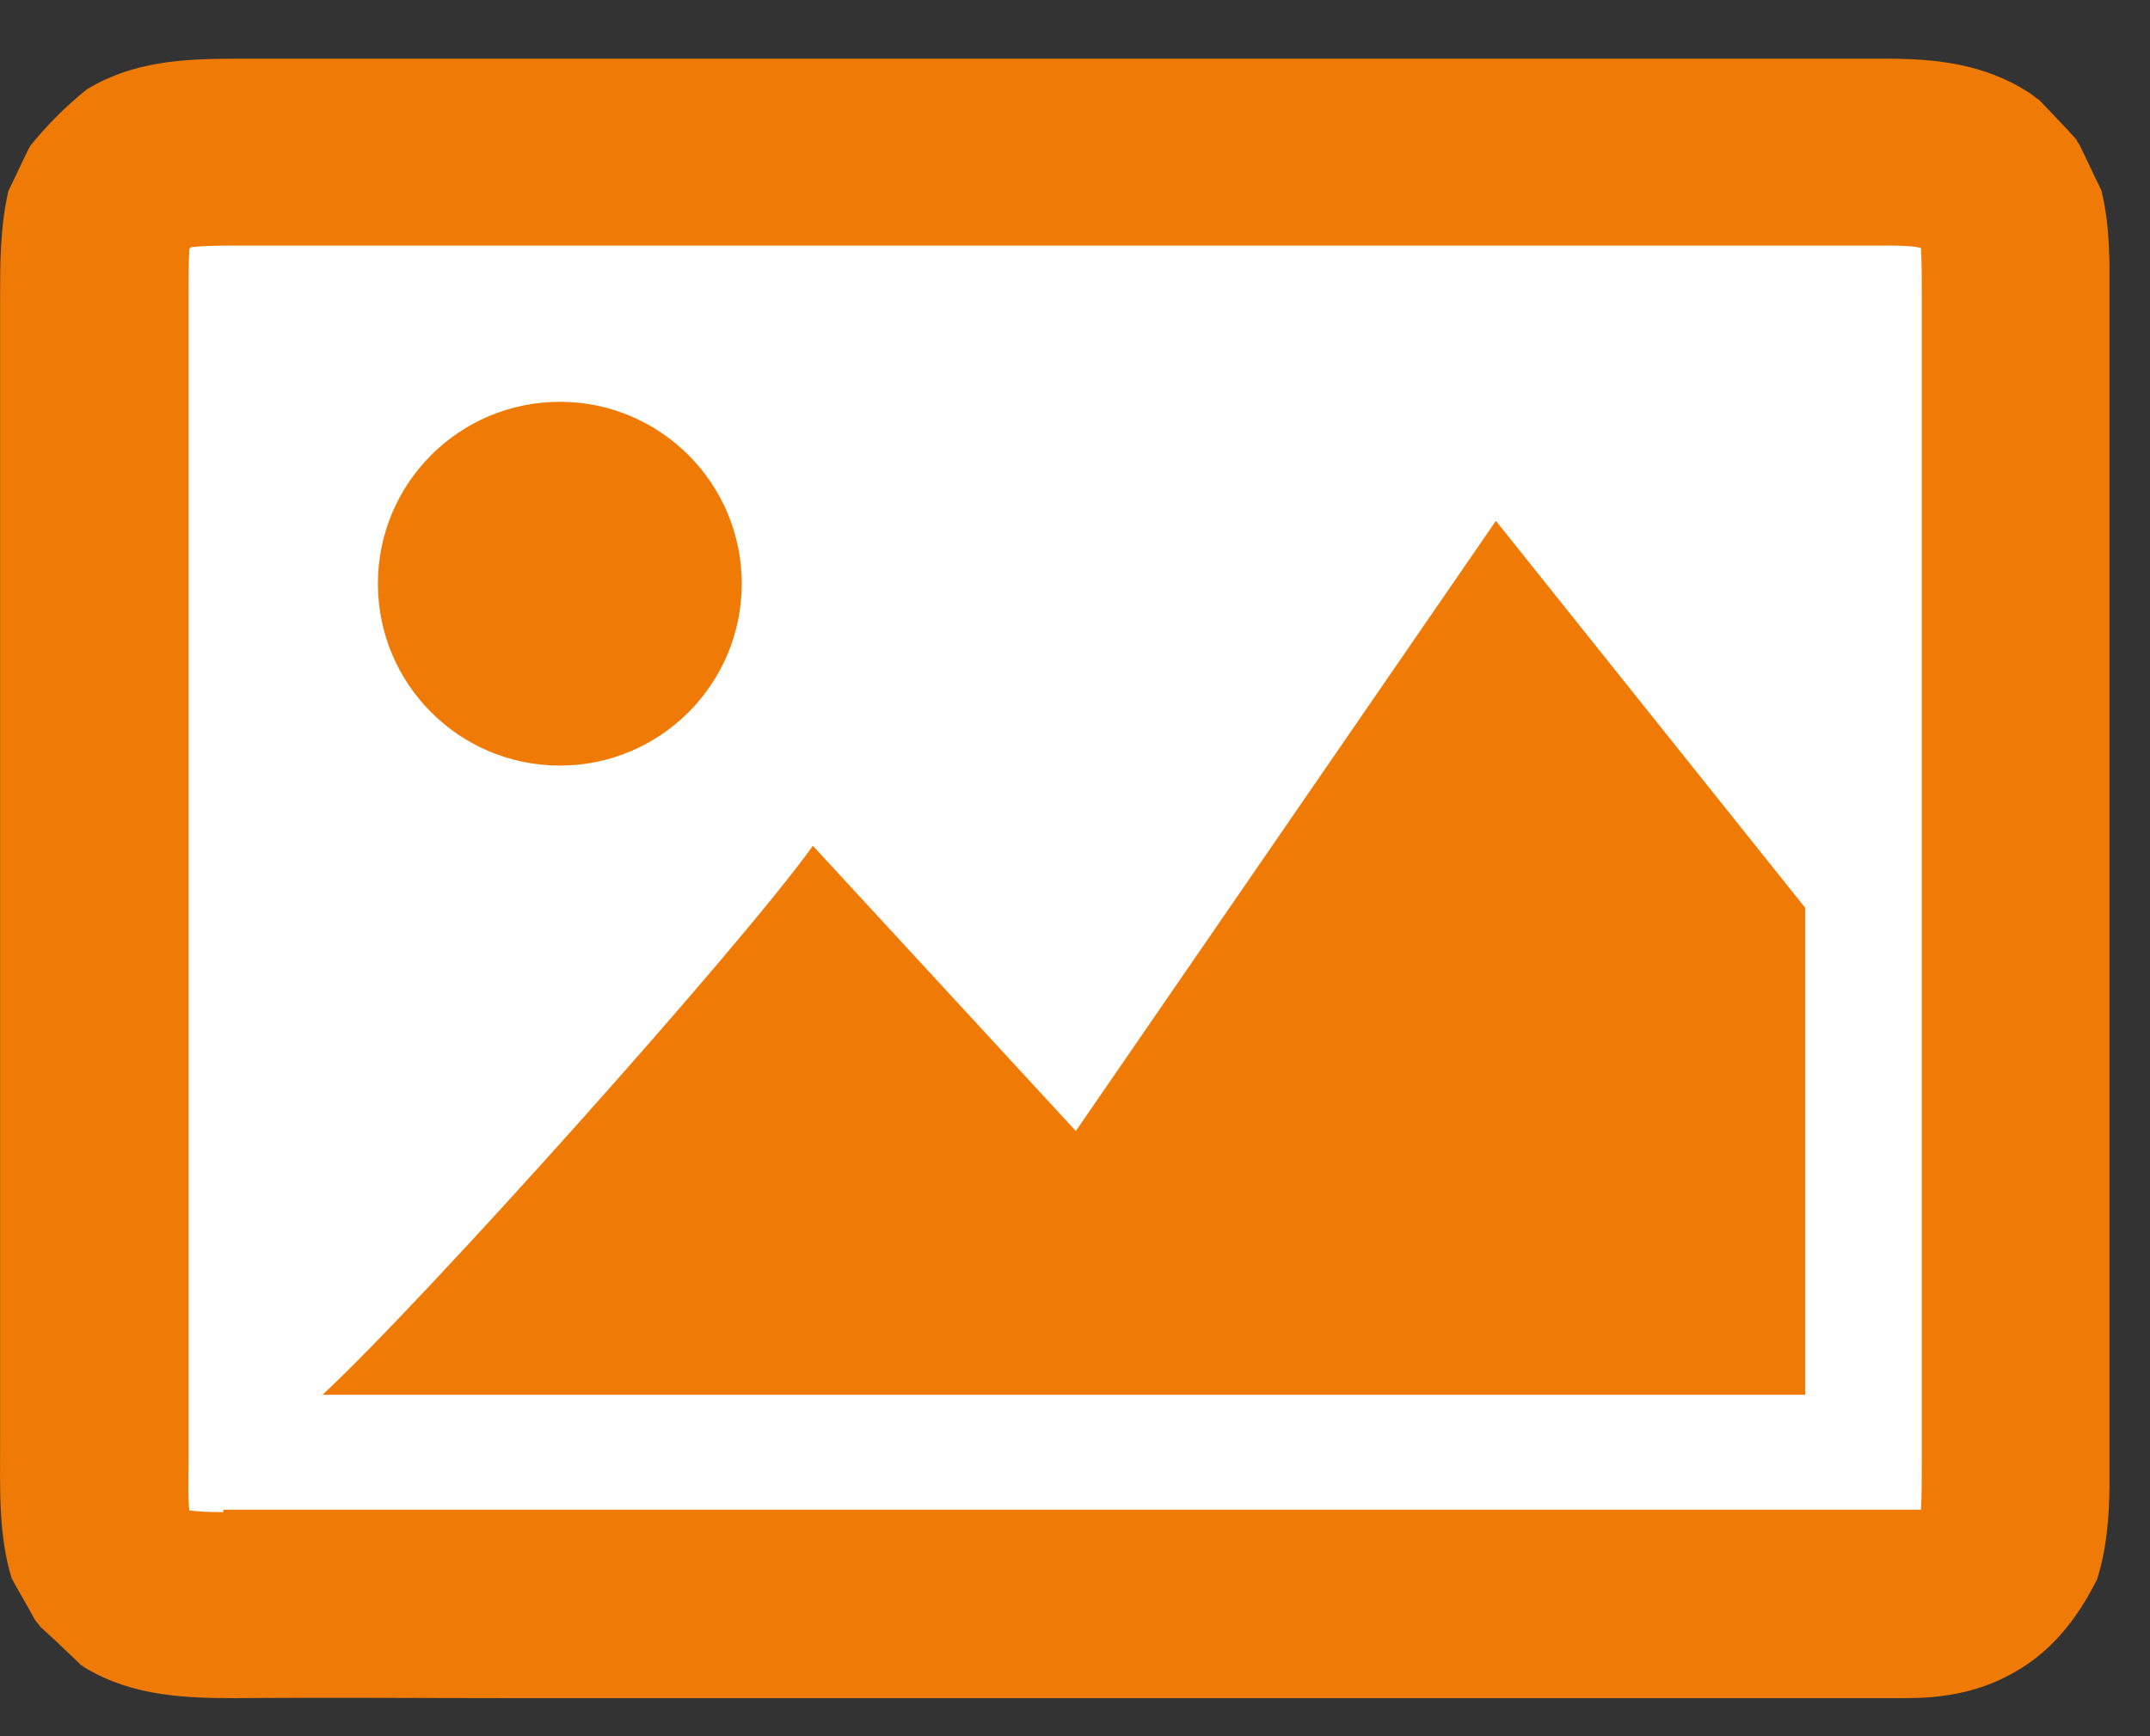
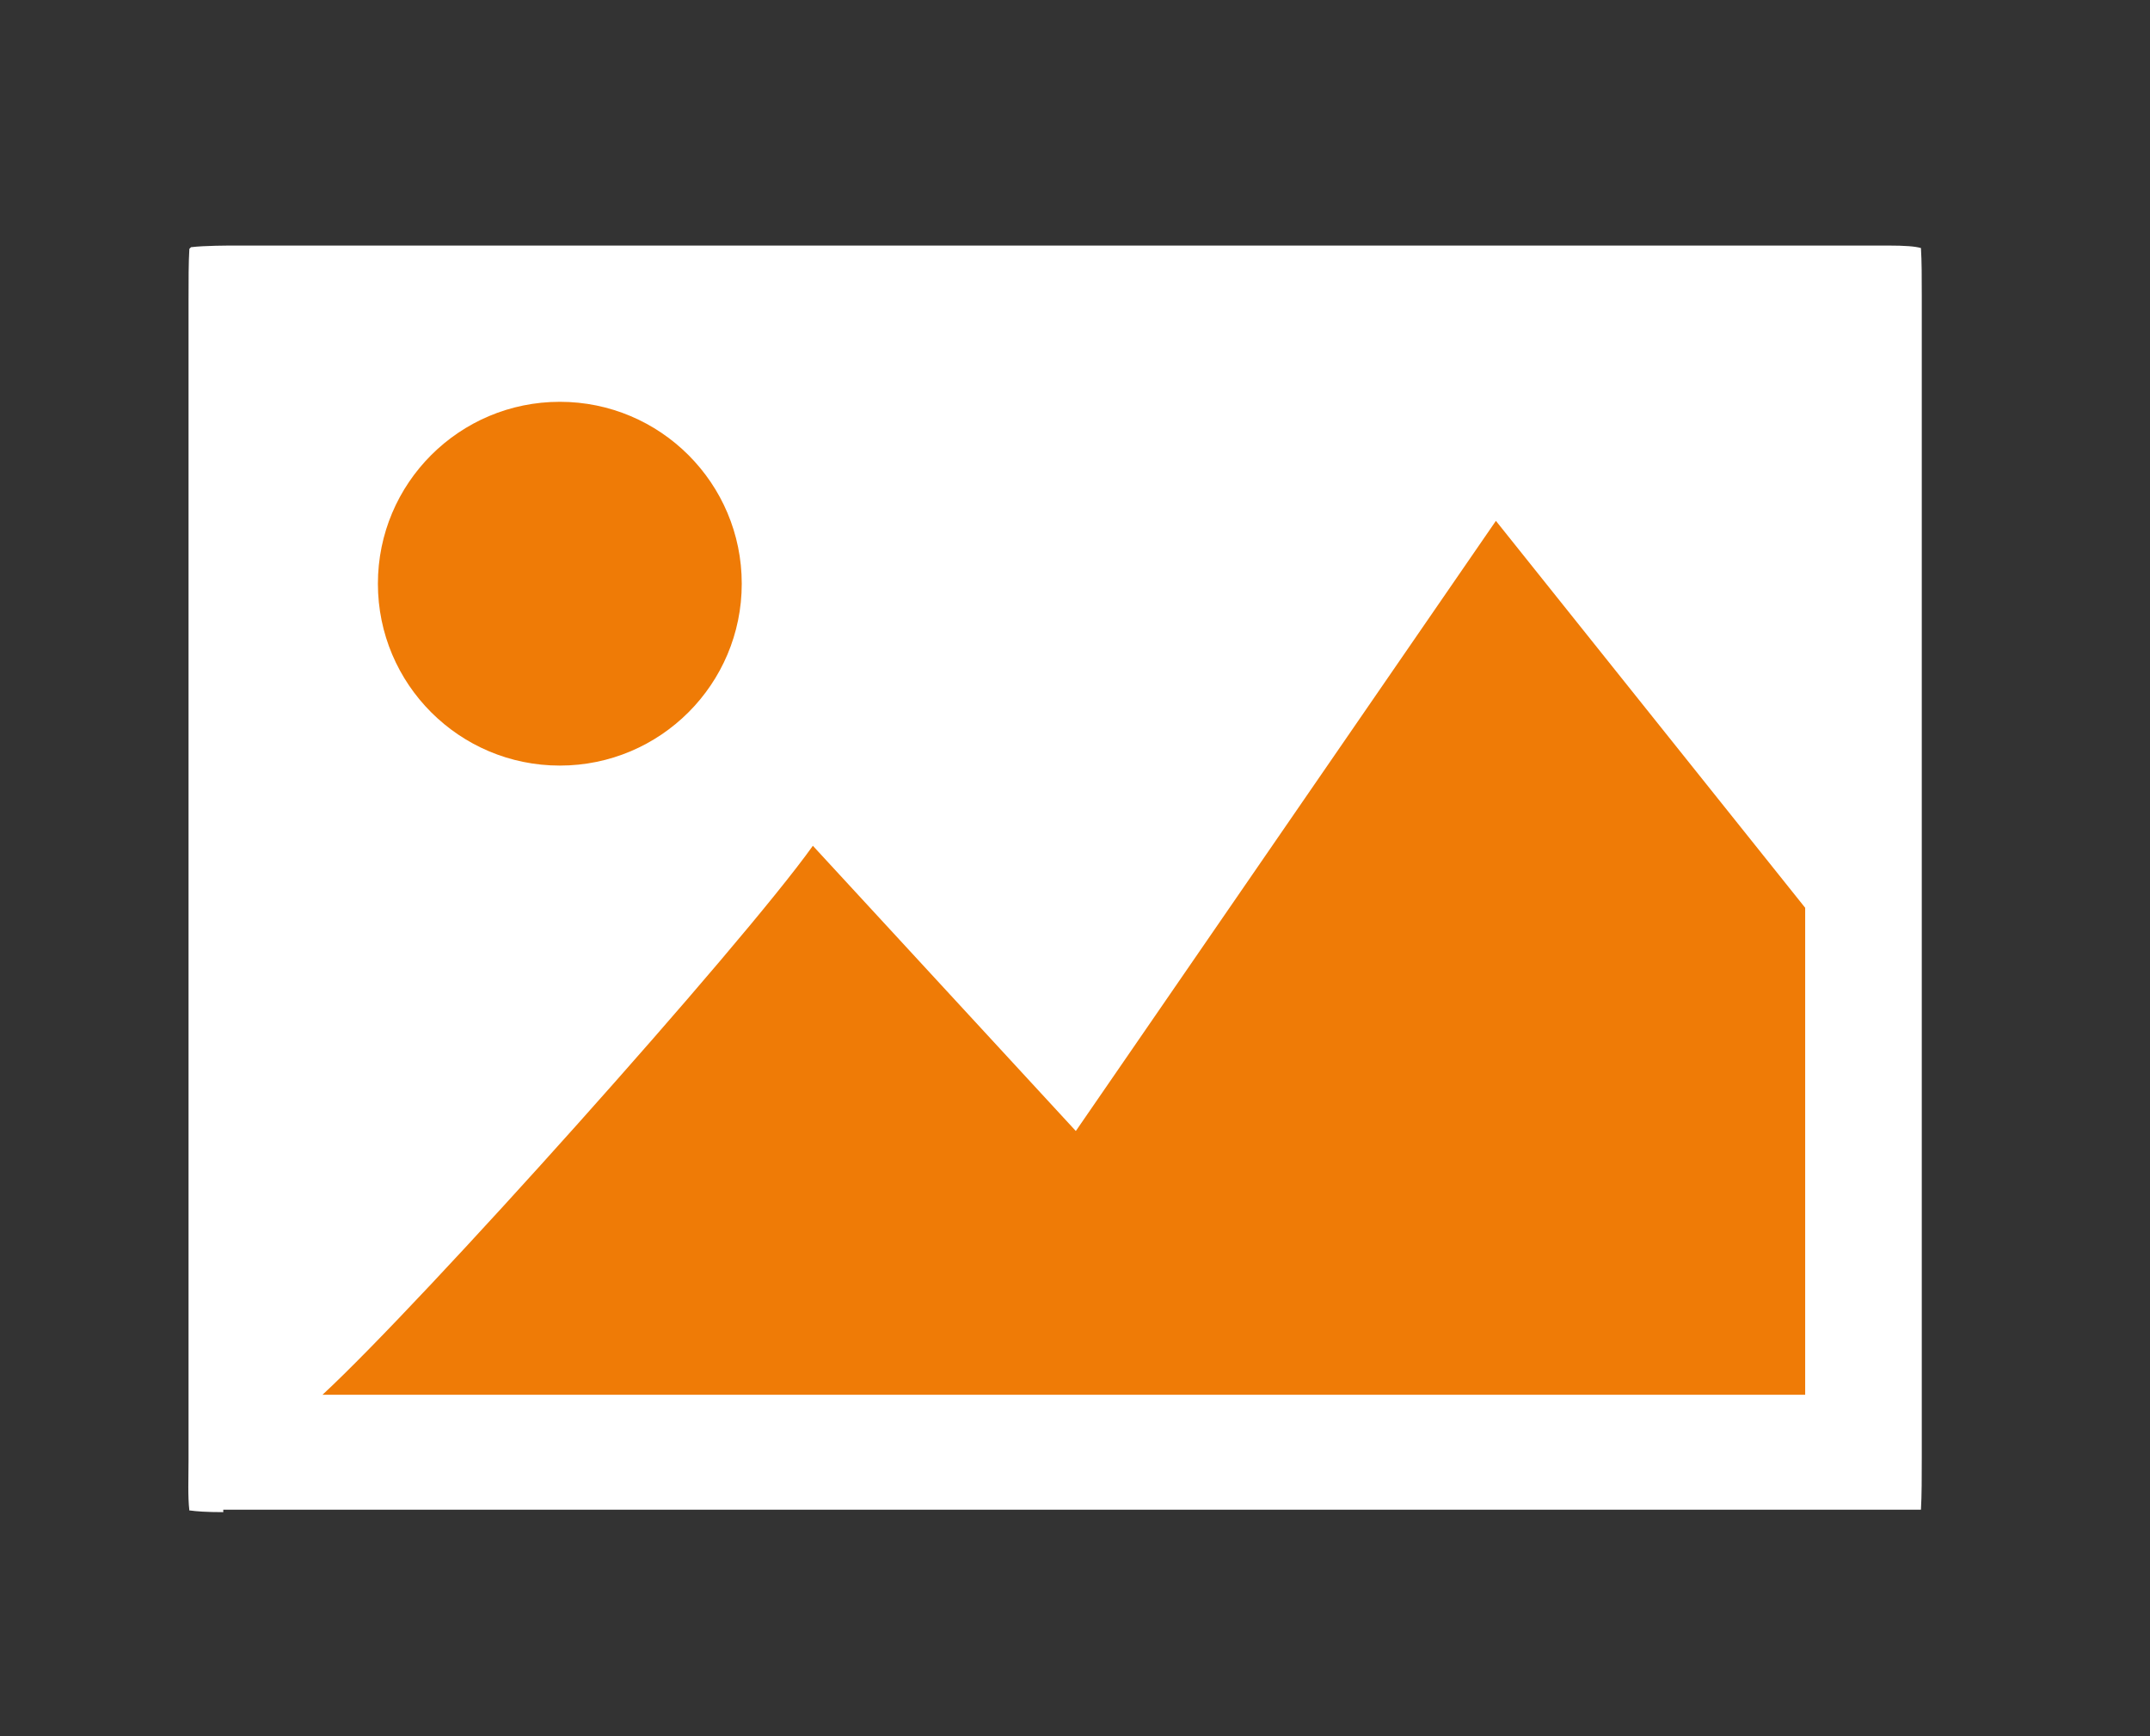
<svg xmlns="http://www.w3.org/2000/svg" width="26" height="21" viewBox="0 0 26 21" fill="none">
  <rect x="0" y="0" width="26" height="21" fill="#333333" stroke="none" />
  <g clip-path="url(#clip0_3806_14991)">
-     <path d="M25.111 1.7C25.111 1.7 25.141 1.74 25.151 1.76C25.241 1.94 25.321 2.12 25.411 2.3C25.521 2.74 25.511 3.19 25.511 3.63C25.511 10.13 25.511 10.95 25.511 17.45C25.511 18 25.531 18.56 25.361 19.1C25.111 19.6 24.781 20.02 24.261 20.28C23.871 20.48 23.461 20.54 23.031 20.54C17.441 20.54 11.841 20.54 6.251 20.54C5.111 20.54 3.981 20.53 2.841 20.54C2.211 20.54 1.601 20.51 1.041 20.18C1.021 20.17 1.001 20.15 0.981 20.14C0.821 19.99 0.661 19.83 0.491 19.68C0.471 19.65 0.441 19.62 0.421 19.59C0.331 19.42 0.231 19.26 0.141 19.09C-0.019 18.57 0.001 18.01 0.001 17.46C0.001 10.96 0.001 10.14 0.001 3.64C0.001 3.19 0.001 2.75 0.101 2.31C0.191 2.13 0.271 1.95 0.361 1.77C0.571 1.51 0.801 1.28 1.051 1.08C1.611 0.74 2.221 0.71 2.851 0.71C9.511 0.71 16.171 0.71 22.831 0.71C23.431 0.71 24.001 0.78 24.521 1.11C24.571 1.14 24.611 1.18 24.661 1.21C24.811 1.37 24.971 1.53 25.121 1.7H25.111Z" fill="#EF7B06" />
    <path d="M2.7 18.29C2.49 18.29 2.37 18.28 2.3 18.27H2.29C2.27 18.1 2.28 17.88 2.28 17.66V3.64C2.28 3.39 2.28 3.17 2.29 3.01C2.29 3.01 2.3 3 2.31 2.99C2.47 2.97 2.76 2.97 2.86 2.97H12.84H22.83C23.04 2.97 23.16 2.98 23.23 3C23.24 3.16 23.24 3.36 23.24 3.57V17.63C23.24 17.86 23.24 18.09 23.23 18.26C23.23 18.26 23.16 18.26 23.05 18.26H4.23C3.76 18.26 3.29 18.26 2.82 18.26H2.7V18.29Z" fill="white" />
-     <path d="M21.829 4.4V16.87H3.689V4.4H21.829Z" fill="white" />
-     <path d="M21.83 10.98V16.87H3.9C5.1 15.76 8.96 11.45 9.83 10.23L13.01 13.68L18.09 6.3L21.83 10.98Z" fill="#EF7B06" />
+     <path d="M21.83 10.98V16.87H3.9C5.1 15.76 8.96 11.45 9.83 10.23L13.01 13.68L18.09 6.3Z" fill="#EF7B06" />
    <path d="M6.77 9.26C7.985 9.26 8.97 8.275 8.97 7.06C8.97 5.845 7.985 4.86 6.77 4.86C5.555 4.86 4.57 5.845 4.57 7.06C4.57 8.275 5.555 9.26 6.77 9.26Z" fill="#EF7B06" />
  </g>
  <defs>
    <clipPath id="clip0_3806_14991">
      <rect width="25.51" height="19.85" fill="white" transform="translate(0 0.71)" />
    </clipPath>
  </defs>
</svg>